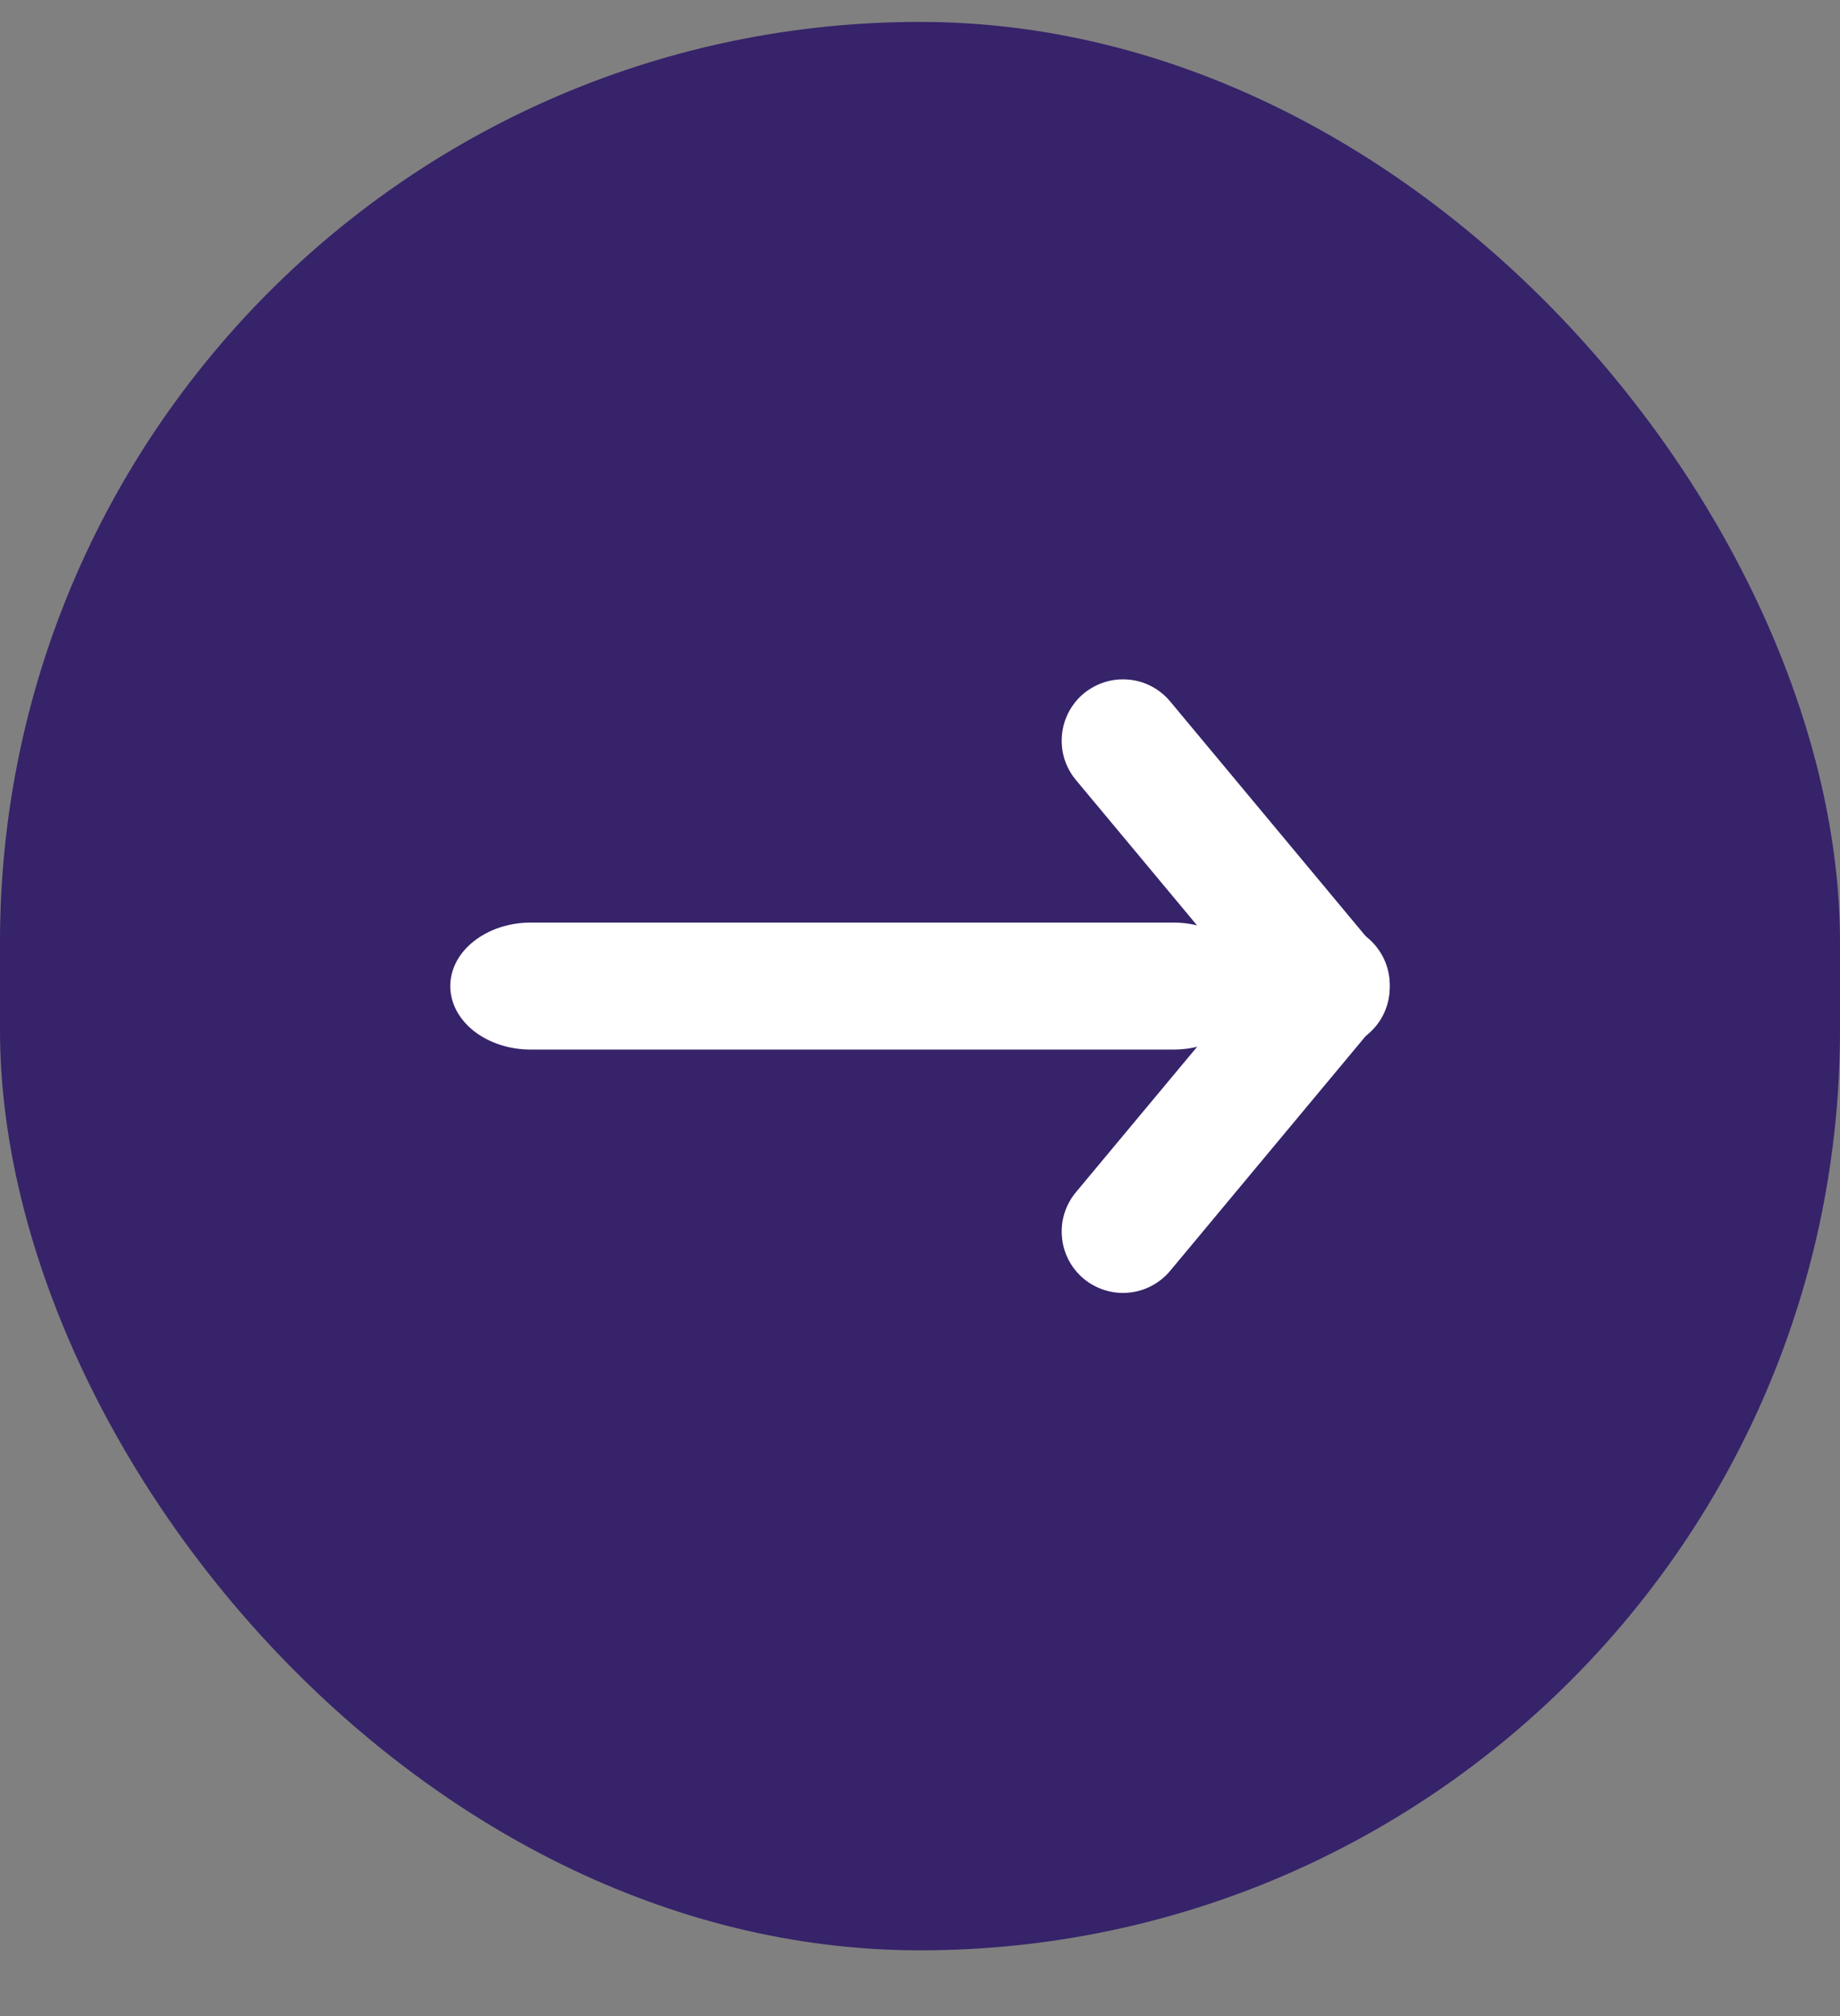
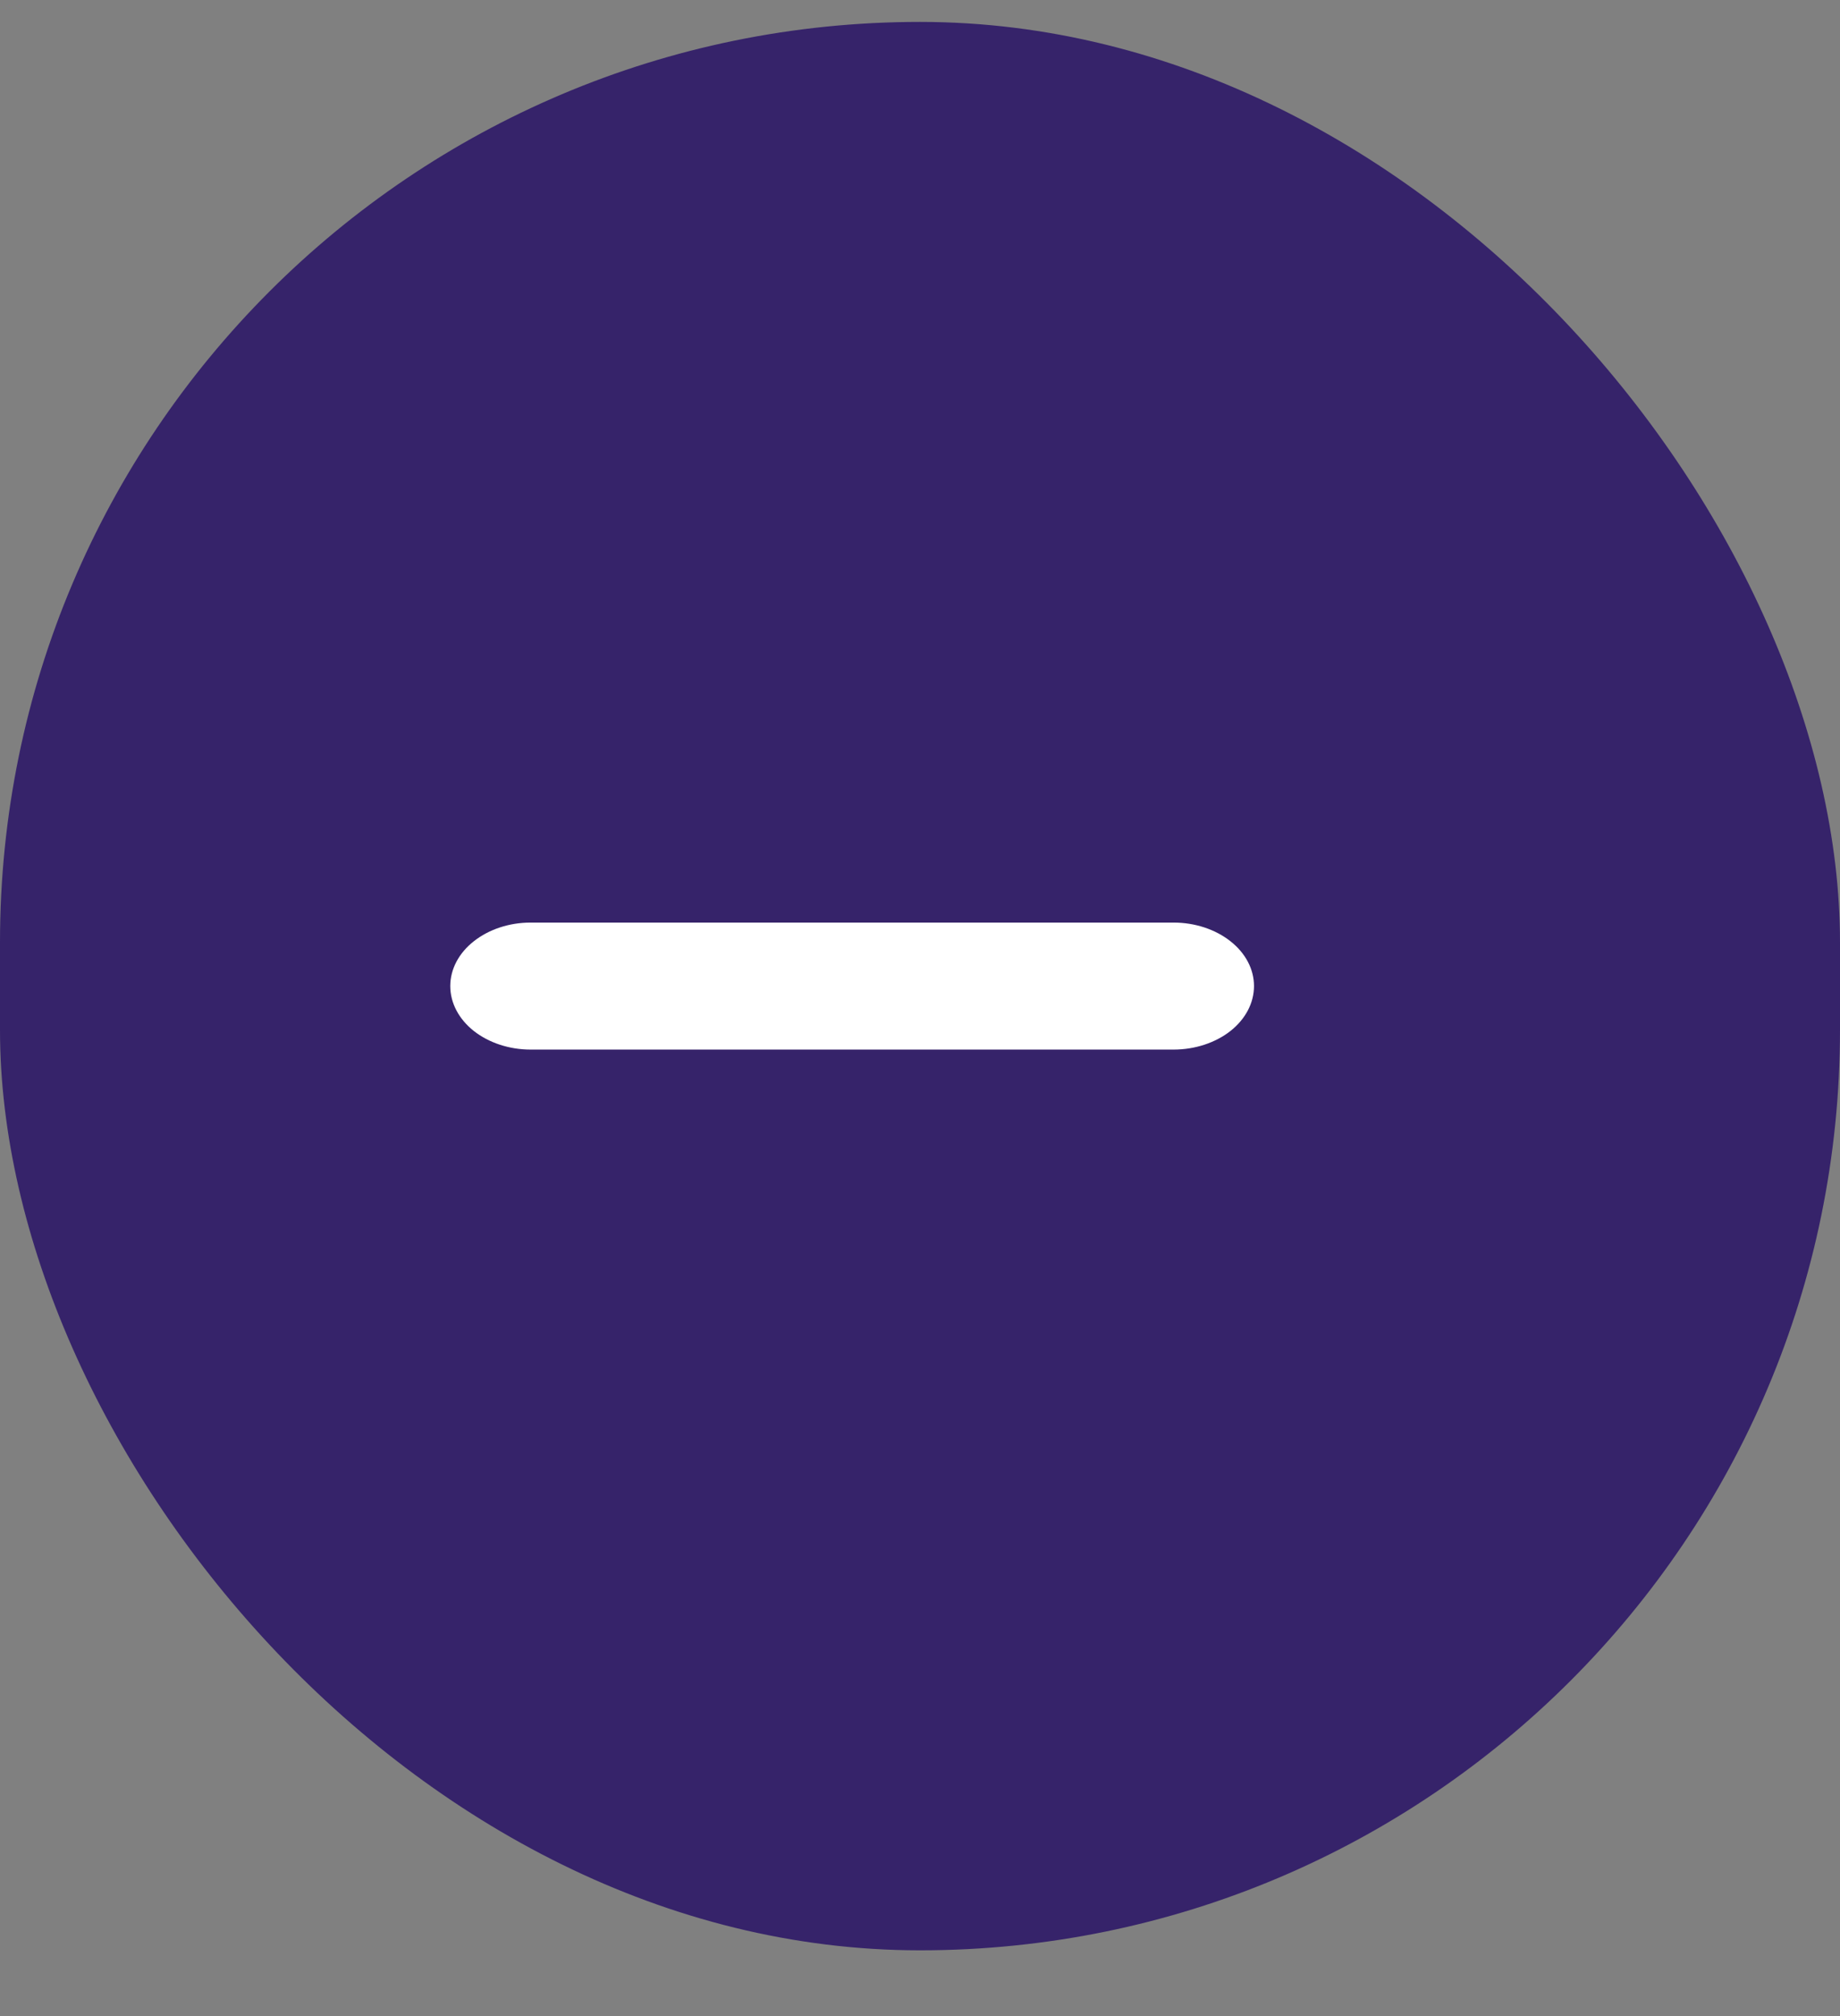
<svg xmlns="http://www.w3.org/2000/svg" width="21" height="23" viewBox="0 0 21 23" fill="none">
  <rect x="0" y="0" width="21" height="23" fill="#808080" stroke="none" />
  <rect y="0.25" width="21" height="22" rx="10.5" fill="#36236A" />
-   <path fill-rule="evenodd" clip-rule="evenodd" d="M12.368 7.912C12.439 7.854 12.521 7.809 12.608 7.782C12.696 7.754 12.789 7.745 12.88 7.753C12.972 7.761 13.061 7.787 13.142 7.83C13.224 7.873 13.296 7.931 13.355 8.002L15.688 10.802C15.749 10.872 15.796 10.954 15.825 11.043C15.855 11.131 15.866 11.225 15.859 11.318C15.852 11.411 15.826 11.502 15.783 11.585C15.74 11.668 15.681 11.741 15.609 11.801C15.537 11.861 15.455 11.905 15.365 11.933C15.276 11.96 15.182 11.969 15.089 11.959C14.996 11.95 14.906 11.922 14.825 11.877C14.743 11.832 14.671 11.771 14.613 11.698L12.279 8.898C12.16 8.755 12.103 8.572 12.12 8.387C12.136 8.202 12.226 8.031 12.368 7.912Z" fill="white" />
-   <path fill-rule="evenodd" clip-rule="evenodd" d="M12.368 14.588C12.226 14.469 12.136 14.298 12.12 14.113C12.103 13.929 12.16 13.745 12.279 13.602L14.613 10.802C14.671 10.729 14.743 10.668 14.825 10.623C14.906 10.578 14.996 10.55 15.089 10.541C15.182 10.531 15.276 10.54 15.365 10.568C15.455 10.595 15.537 10.64 15.609 10.699C15.681 10.759 15.74 10.833 15.783 10.915C15.826 10.998 15.852 11.089 15.859 11.182C15.866 11.275 15.855 11.369 15.825 11.457C15.796 11.546 15.749 11.628 15.688 11.698L13.355 14.498C13.296 14.569 13.224 14.627 13.142 14.67C13.061 14.713 12.972 14.739 12.88 14.747C12.789 14.756 12.696 14.746 12.608 14.718C12.521 14.691 12.439 14.647 12.368 14.588Z" fill="white" />
  <path fill-rule="evenodd" clip-rule="evenodd" d="M14.312 11.249C14.312 11.442 14.215 11.626 14.043 11.762C13.871 11.897 13.637 11.974 13.394 11.974L6.056 11.974C5.813 11.974 5.58 11.897 5.408 11.762C5.236 11.626 5.139 11.442 5.139 11.249C5.139 11.057 5.236 10.873 5.408 10.738C5.58 10.602 5.813 10.525 6.056 10.525L13.394 10.525C13.637 10.525 13.871 10.602 14.043 10.738C14.215 10.873 14.312 11.057 14.312 11.249Z" fill="white" />
</svg>